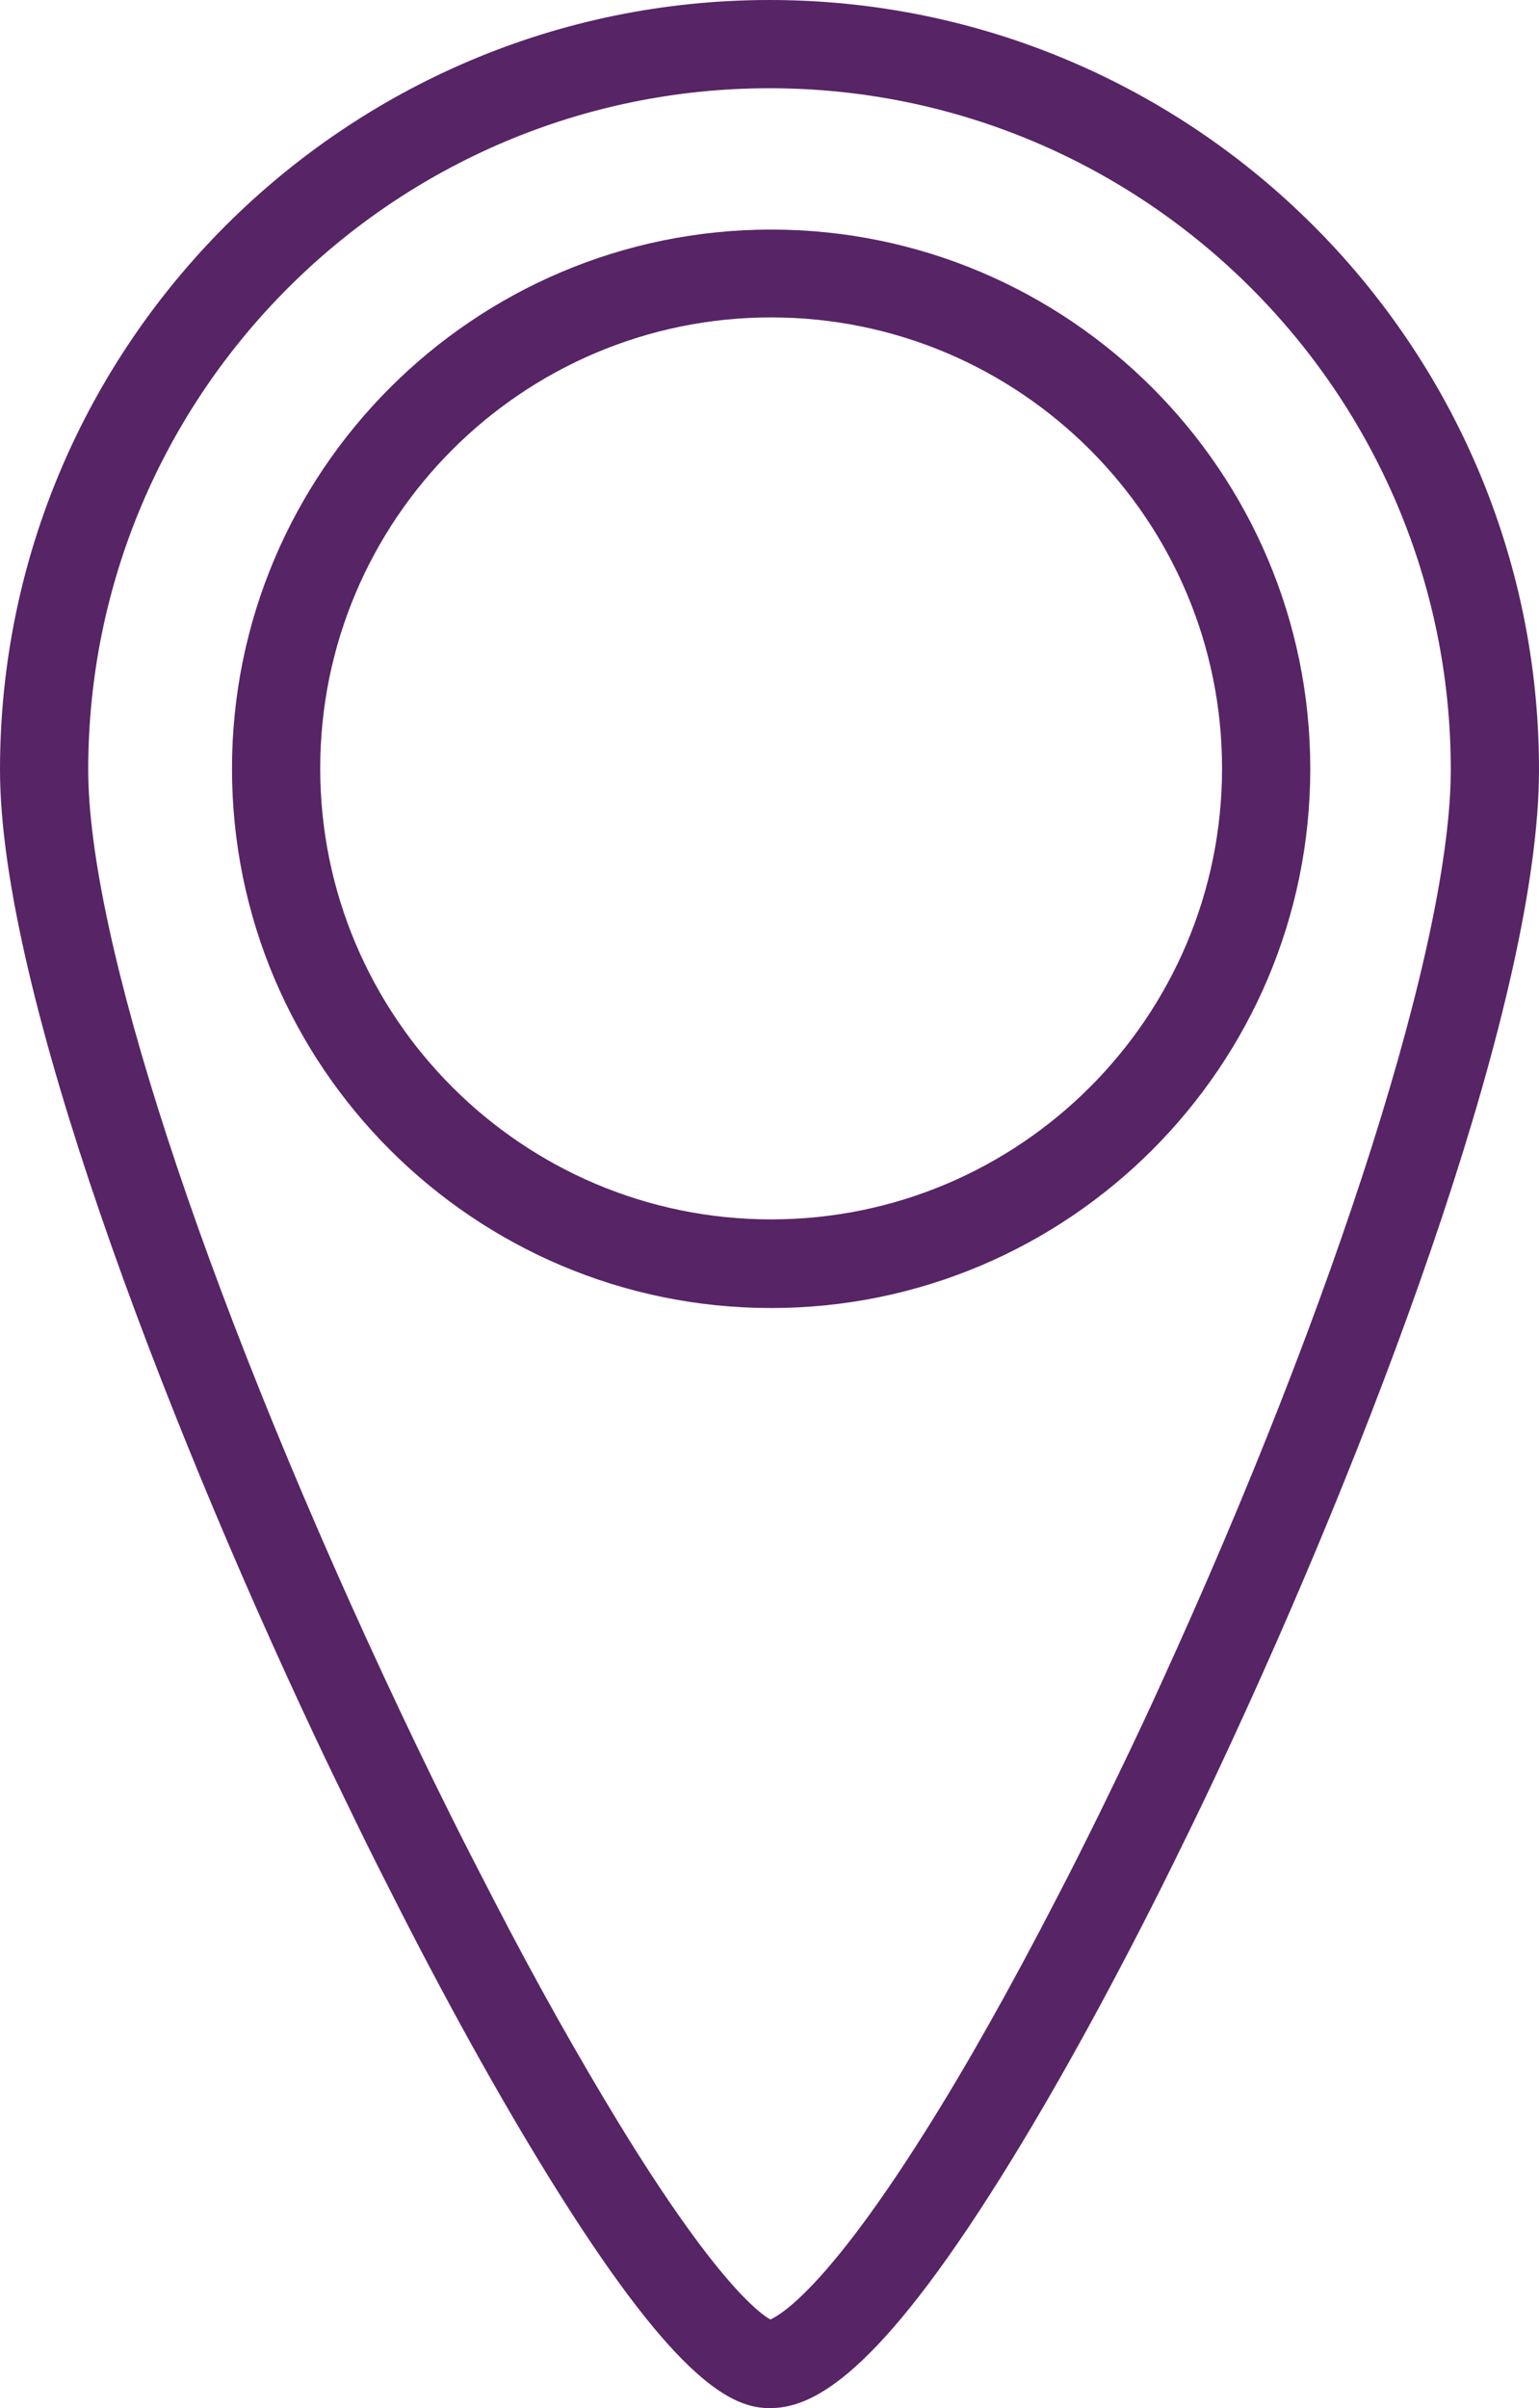
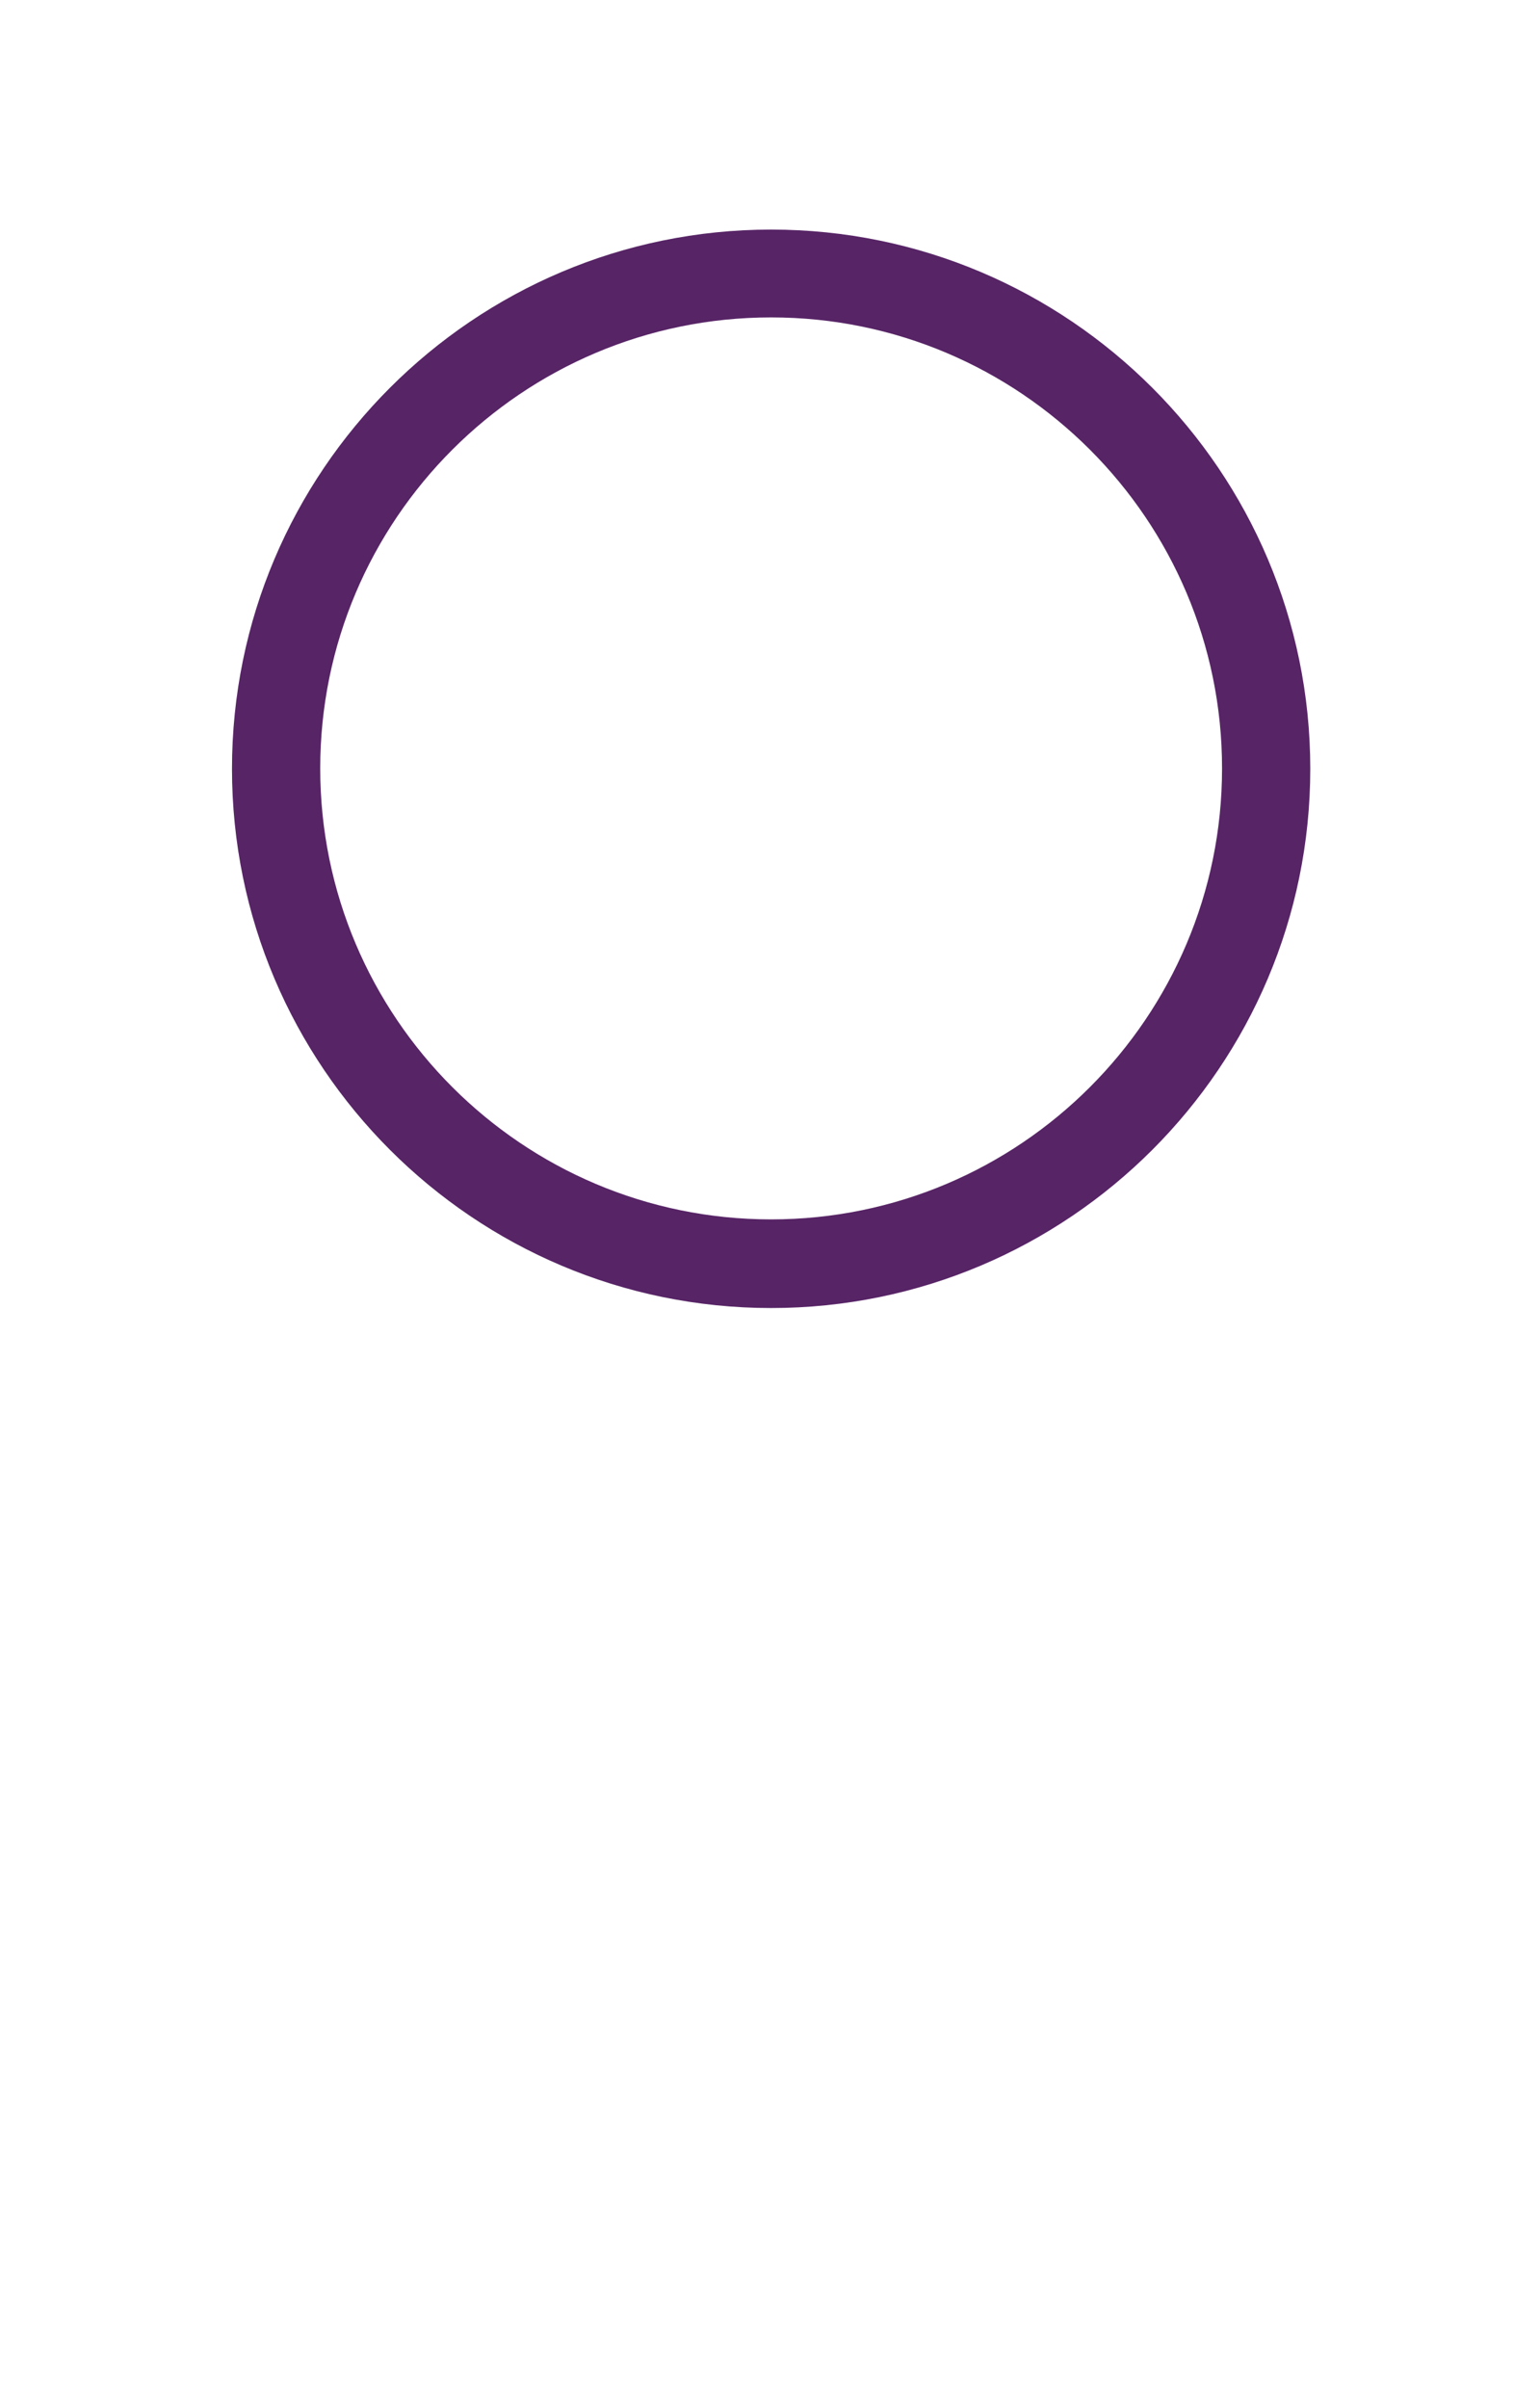
<svg xmlns="http://www.w3.org/2000/svg" id="Calque_1" data-name="Calque 1" viewBox="0 0 37.68 58.95">
  <defs>
    <style>      .cls-1 {        fill: #572466;        stroke-width: 0px;      }    </style>
  </defs>
-   <path class="cls-1" d="M18.84,0C8.45,0,0,8.45,0,18.84c0,5.37,3.98,15.74,7.7,23.65.34.72.68,1.42,1.02,2.12.34.7.69,1.39,1.03,2.06,1.37,2.69,2.73,5.11,3.96,7.06,2.9,4.6,4.23,5.22,5.13,5.22.95,0,2.43-.59,5.39-5.22,1.23-1.92,2.59-4.34,3.96-7.04.34-.67.68-1.36,1.02-2.06.34-.7.68-1.42,1.01-2.14,3.61-7.82,7.46-18.14,7.46-23.65C37.68,8.45,29.23,0,18.84,0ZM28.41,41.25c-.49,1.08-1,2.14-1.5,3.16-.35.71-.7,1.41-1.05,2.08-1.12,2.17-2.22,4.13-3.24,5.74-2.39,3.79-3.51,4.44-3.76,4.55-.25-.14-1.32-.9-3.7-4.79-.97-1.59-2.03-3.46-3.09-5.52-.35-.68-.71-1.37-1.06-2.08-.55-1.1-1.09-2.23-1.63-3.39C4.93,31.42,2.16,22.93,2.16,18.84,2.16,9.64,9.64,2.16,18.84,2.16s16.68,7.48,16.68,16.68c0,4.18-2.79,12.97-7.11,22.41Z" />
  <path class="cls-1" d="M18.88,32.02c-7.28,0-13.2-5.92-13.2-13.2s5.92-13.2,13.2-13.2,13.2,5.92,13.2,13.2-5.92,13.2-13.2,13.2ZM18.88,7.77c-6.09,0-11.04,4.95-11.04,11.04s4.95,11.04,11.04,11.04,11.04-4.95,11.04-11.04-4.95-11.04-11.04-11.04Z" />
</svg>